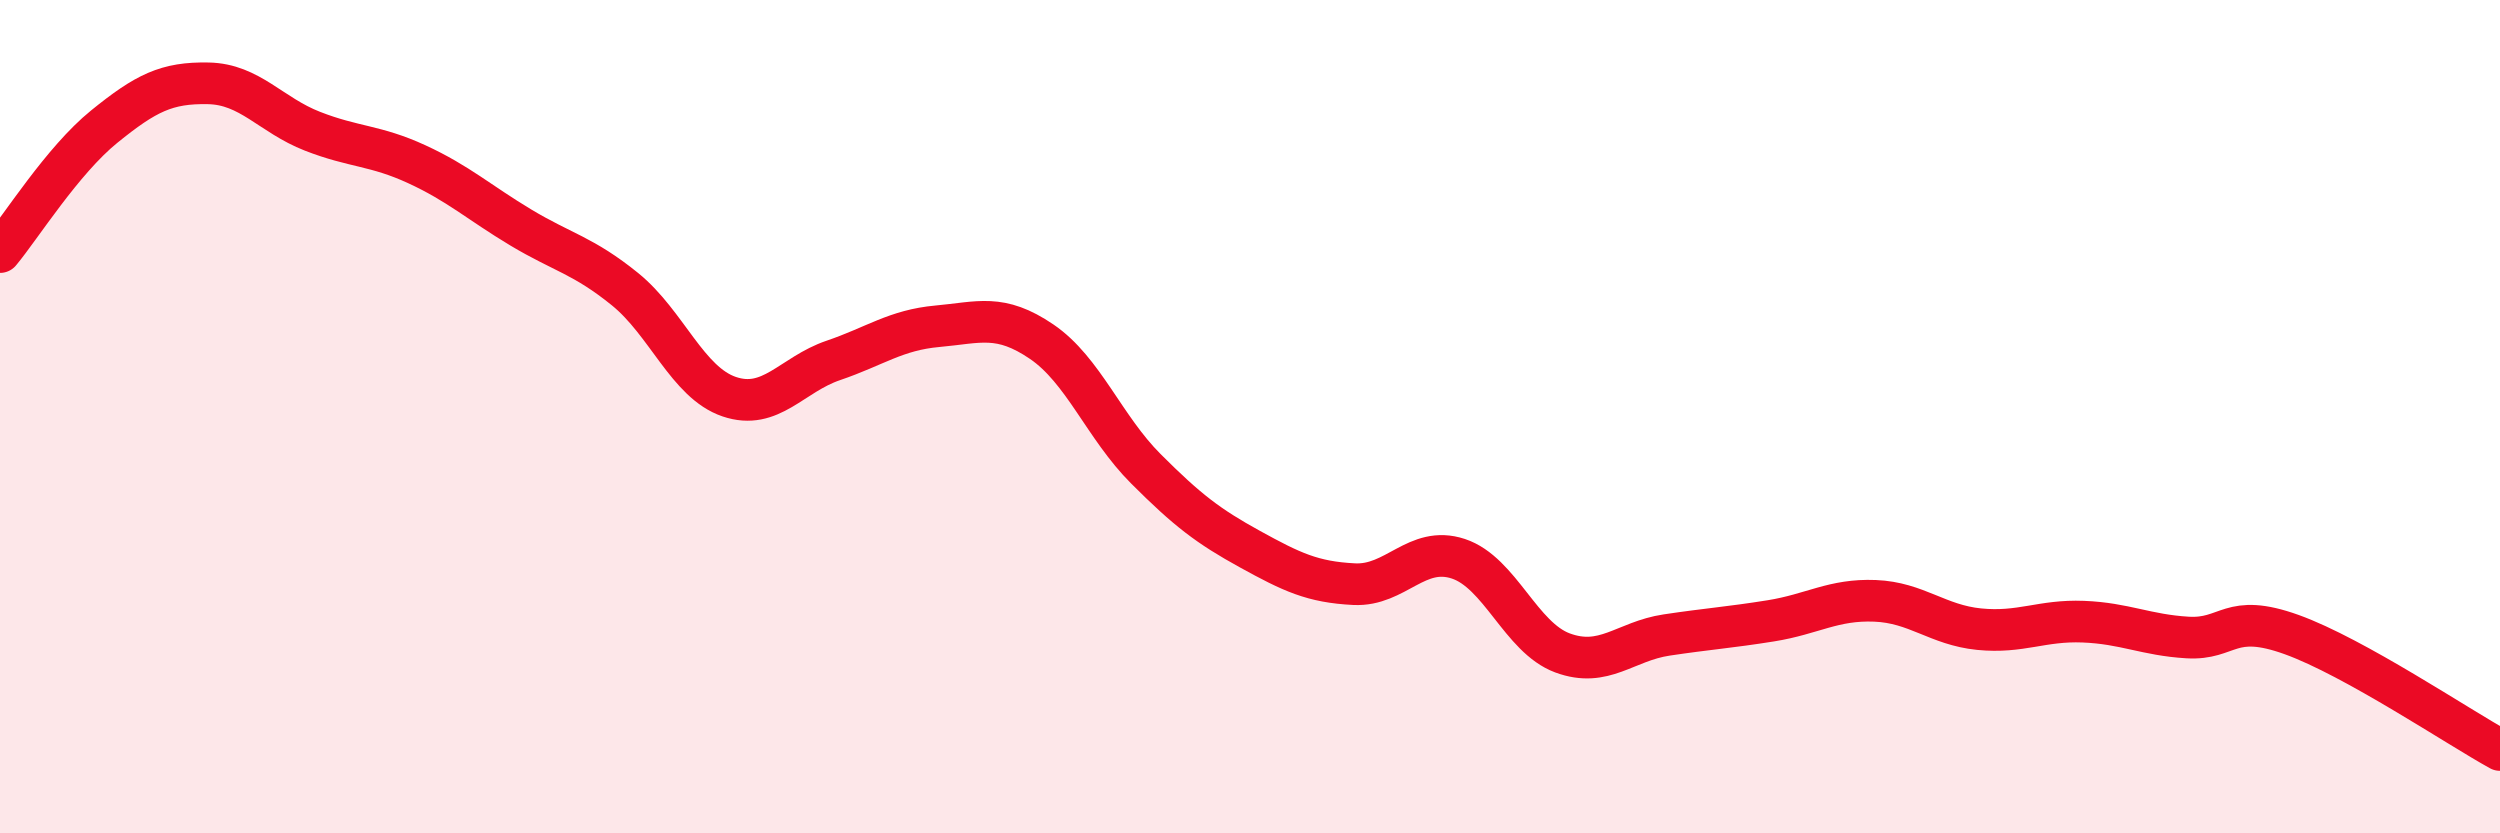
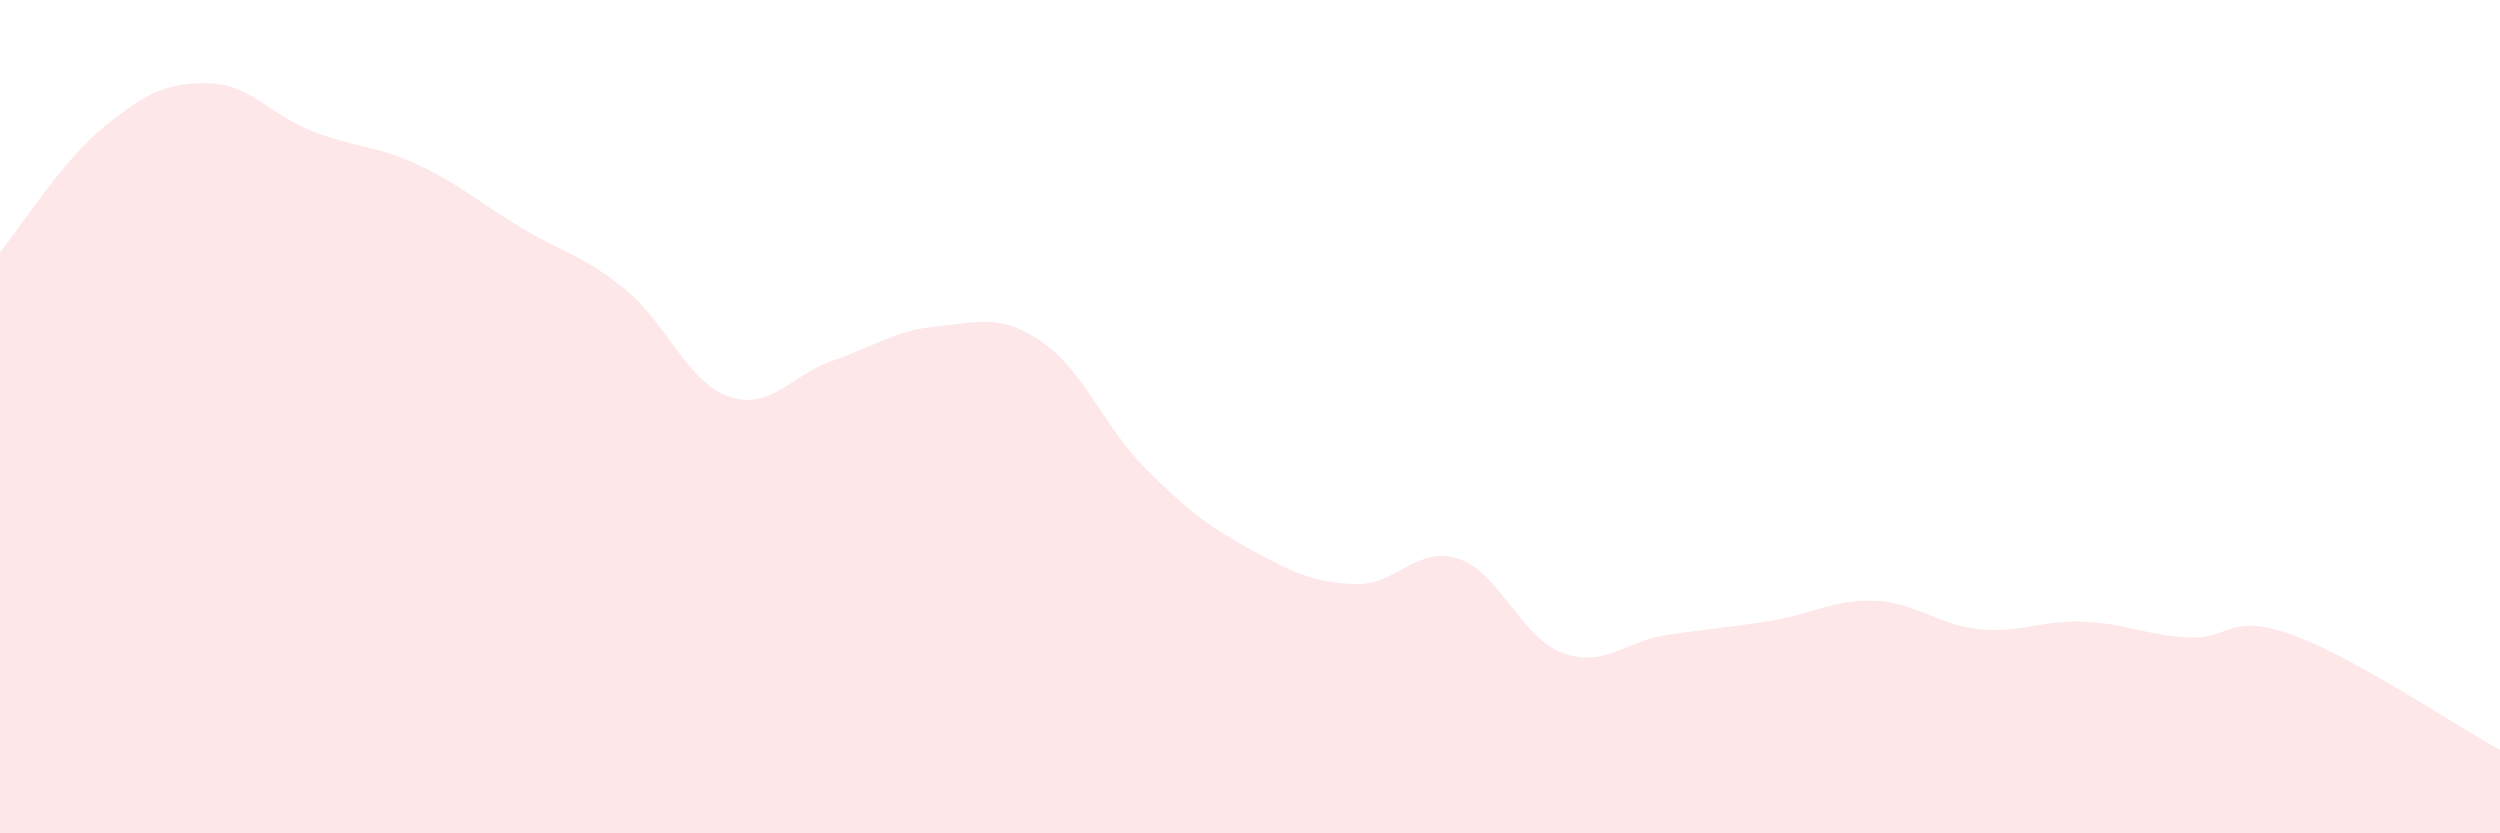
<svg xmlns="http://www.w3.org/2000/svg" width="60" height="20" viewBox="0 0 60 20">
  <path d="M 0,6.05 C 0.5,5.45 1.5,3.85 2.5,3.04 C 3.5,2.23 4,1.98 5,2 C 6,2.02 6.5,2.76 7.5,3.15 C 8.5,3.54 9,3.48 10,3.94 C 11,4.4 11.5,4.86 12.5,5.46 C 13.5,6.06 14,6.13 15,6.94 C 16,7.75 16.5,9.18 17.5,9.52 C 18.5,9.86 19,8.99 20,8.65 C 21,8.31 21.5,7.92 22.5,7.83 C 23.5,7.74 24,7.52 25,8.2 C 26,8.88 26.5,10.25 27.5,11.25 C 28.5,12.25 29,12.63 30,13.18 C 31,13.73 31.5,13.97 32.5,14.02 C 33.5,14.07 34,13.08 35,13.41 C 36,13.74 36.5,15.3 37.5,15.67 C 38.5,16.04 39,15.39 40,15.24 C 41,15.09 41.5,15.06 42.5,14.9 C 43.5,14.74 44,14.38 45,14.42 C 46,14.46 46.5,15 47.5,15.1 C 48.5,15.2 49,14.88 50,14.92 C 51,14.96 51.5,15.24 52.5,15.3 C 53.5,15.36 53.5,14.69 55,15.23 C 56.5,15.77 59,17.45 60,18L60 20L0 20Z" fill="#EB0A25" opacity="0.1" stroke-linecap="round" stroke-linejoin="round" />
-   <path d="M 0,6.05 C 0.5,5.45 1.5,3.85 2.5,3.04 C 3.5,2.23 4,1.98 5,2 C 6,2.02 6.5,2.76 7.5,3.15 C 8.5,3.54 9,3.48 10,3.94 C 11,4.4 11.5,4.86 12.5,5.46 C 13.5,6.06 14,6.13 15,6.94 C 16,7.75 16.5,9.18 17.5,9.52 C 18.5,9.86 19,8.99 20,8.65 C 21,8.31 21.5,7.92 22.5,7.83 C 23.5,7.74 24,7.52 25,8.2 C 26,8.88 26.5,10.25 27.5,11.25 C 28.5,12.25 29,12.63 30,13.18 C 31,13.73 31.5,13.97 32.5,14.02 C 33.5,14.07 34,13.08 35,13.41 C 36,13.74 36.5,15.3 37.5,15.67 C 38.5,16.04 39,15.39 40,15.24 C 41,15.09 41.5,15.06 42.5,14.9 C 43.5,14.74 44,14.38 45,14.42 C 46,14.46 46.5,15 47.5,15.1 C 48.5,15.2 49,14.88 50,14.92 C 51,14.96 51.5,15.24 52.5,15.3 C 53.5,15.36 53.5,14.69 55,15.23 C 56.5,15.77 59,17.45 60,18" stroke="#EB0A25" stroke-width="1" fill="none" stroke-linecap="round" stroke-linejoin="round" />
</svg>